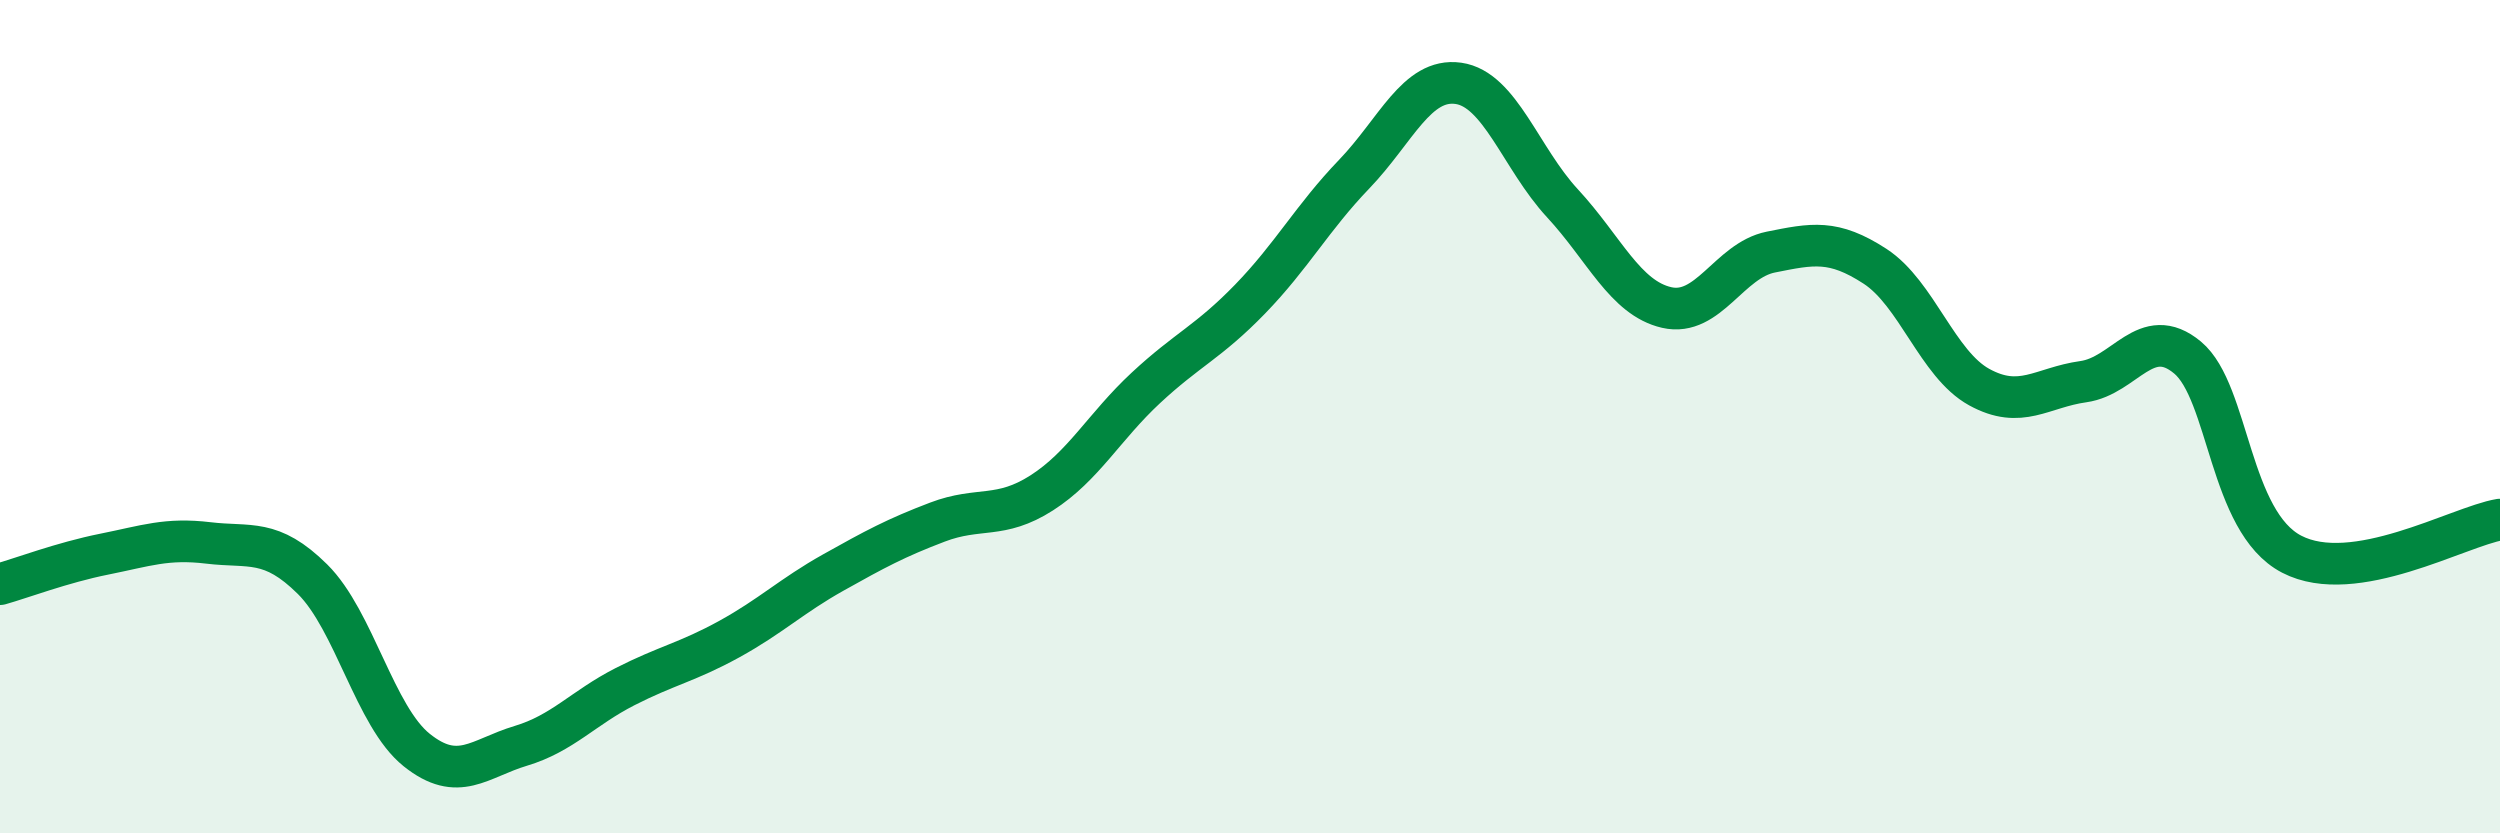
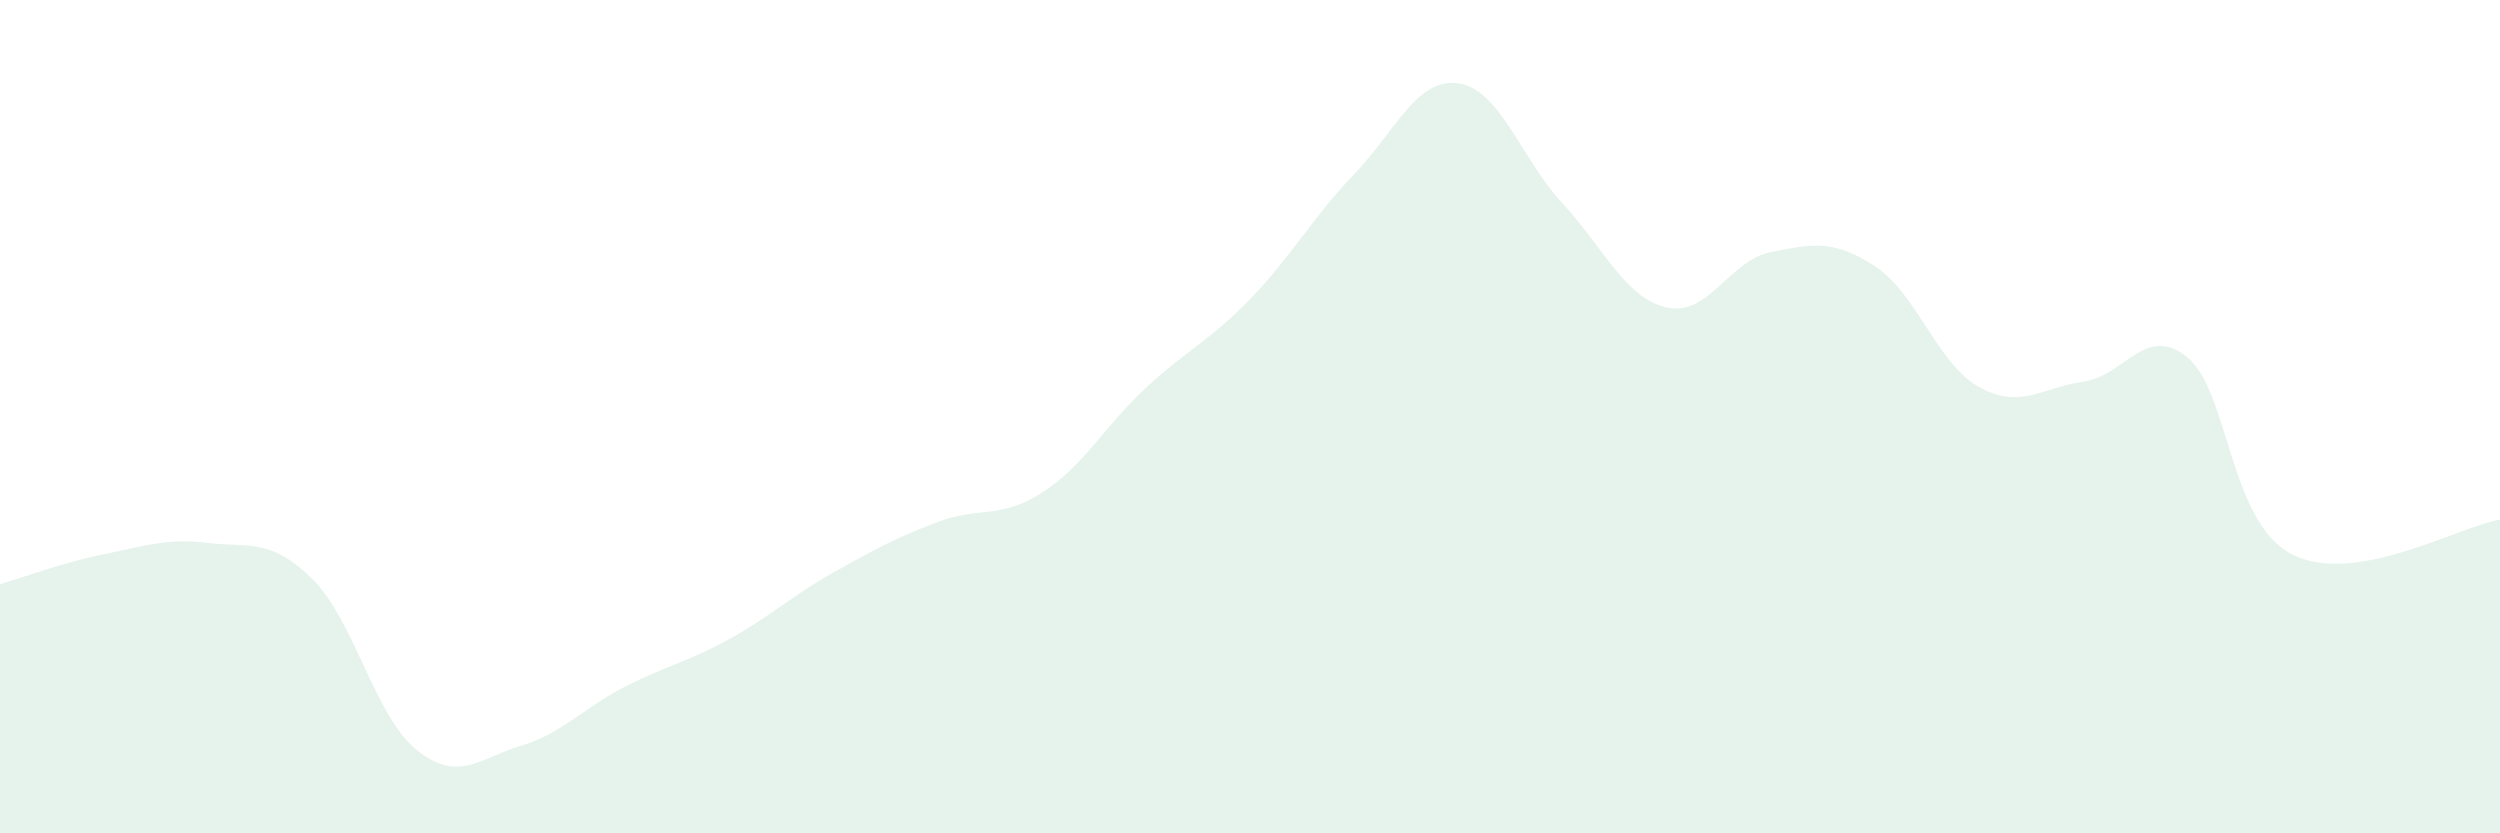
<svg xmlns="http://www.w3.org/2000/svg" width="60" height="20" viewBox="0 0 60 20">
  <path d="M 0,14.02 C 0.5,13.88 1.5,13.5 2.5,13.3 C 3.5,13.1 4,12.91 5,13.03 C 6,13.15 6.5,12.91 7.5,13.9 C 8.5,14.89 9,17.2 10,18 C 11,18.8 11.5,18.2 12.5,17.9 C 13.5,17.6 14,16.99 15,16.48 C 16,15.97 16.5,15.89 17.5,15.34 C 18.5,14.79 19,14.3 20,13.74 C 21,13.18 21.5,12.91 22.5,12.53 C 23.5,12.15 24,12.47 25,11.83 C 26,11.19 26.5,10.24 27.5,9.31 C 28.5,8.38 29,8.21 30,7.18 C 31,6.15 31.5,5.22 32.5,4.18 C 33.5,3.14 34,1.86 35,2 C 36,2.14 36.5,3.8 37.5,4.88 C 38.5,5.96 39,7.15 40,7.38 C 41,7.61 41.5,6.25 42.5,6.05 C 43.5,5.85 44,5.74 45,6.39 C 46,7.04 46.5,8.74 47.5,9.29 C 48.5,9.84 49,9.3 50,9.16 C 51,9.02 51.5,7.75 52.5,8.58 C 53.5,9.41 53.5,12.52 55,13.3 C 56.5,14.08 59,12.64 60,12.47L60 20L0 20Z" fill="#008740" opacity="0.1" stroke-linecap="round" stroke-linejoin="round" />
-   <path d="M 0,14.02 C 0.5,13.88 1.5,13.5 2.5,13.3 C 3.5,13.1 4,12.91 5,13.03 C 6,13.15 6.5,12.91 7.5,13.9 C 8.5,14.89 9,17.2 10,18 C 11,18.8 11.5,18.2 12.5,17.9 C 13.5,17.6 14,16.99 15,16.48 C 16,15.97 16.5,15.89 17.5,15.34 C 18.5,14.79 19,14.3 20,13.74 C 21,13.18 21.5,12.91 22.5,12.53 C 23.5,12.15 24,12.47 25,11.83 C 26,11.19 26.5,10.24 27.5,9.31 C 28.5,8.38 29,8.21 30,7.18 C 31,6.15 31.5,5.22 32.5,4.18 C 33.5,3.14 34,1.86 35,2 C 36,2.14 36.5,3.8 37.5,4.88 C 38.5,5.96 39,7.15 40,7.38 C 41,7.61 41.5,6.25 42.5,6.05 C 43.5,5.85 44,5.74 45,6.39 C 46,7.04 46.5,8.74 47.5,9.29 C 48.5,9.84 49,9.3 50,9.16 C 51,9.02 51.5,7.75 52.5,8.58 C 53.5,9.41 53.5,12.52 55,13.3 C 56.5,14.08 59,12.64 60,12.47" stroke="#008740" stroke-width="1" fill="none" stroke-linecap="round" stroke-linejoin="round" />
</svg>